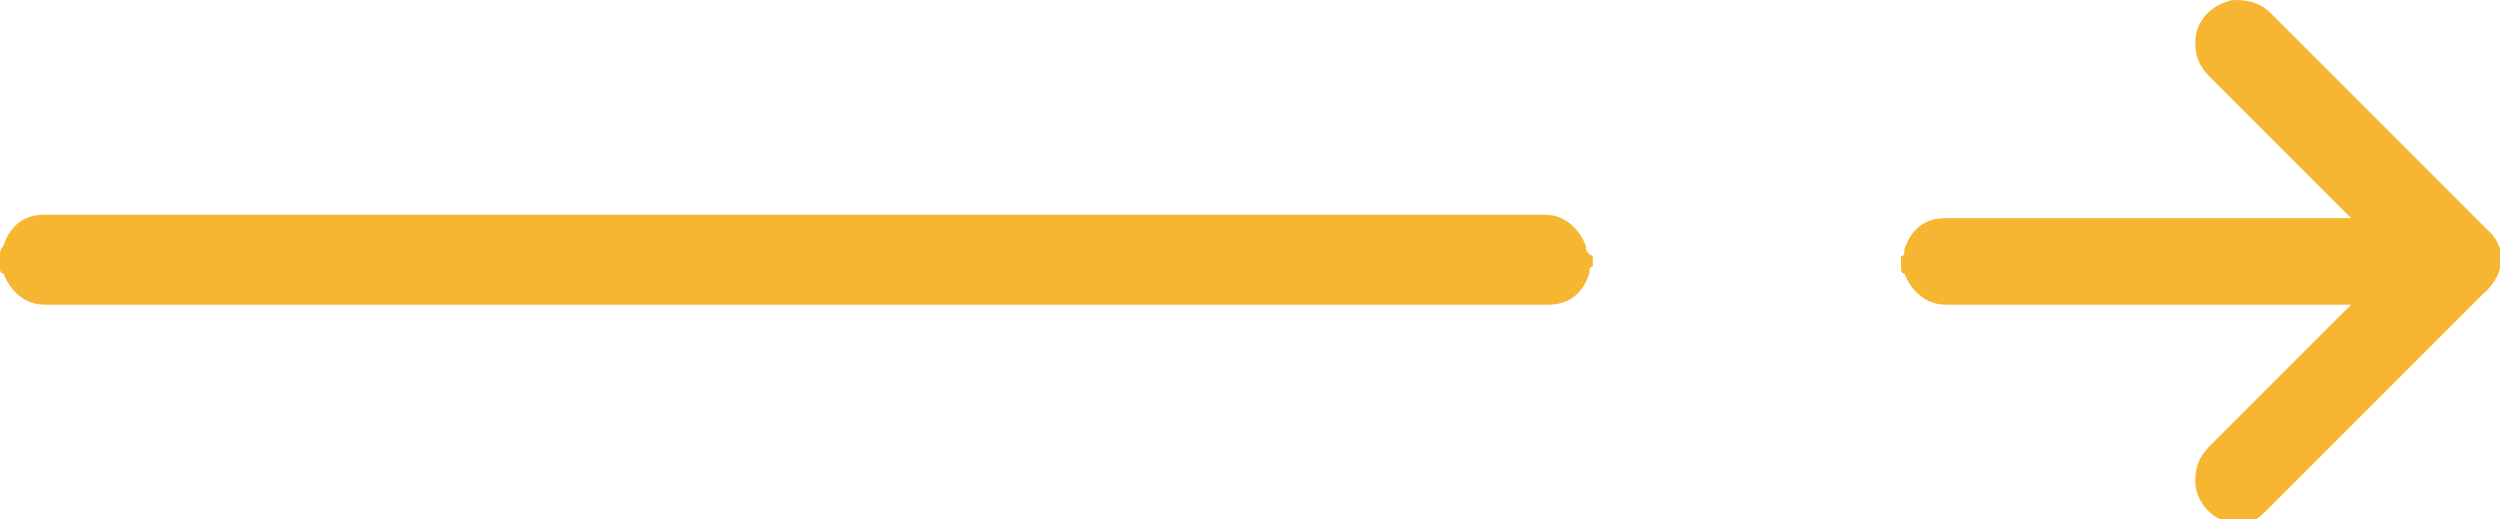
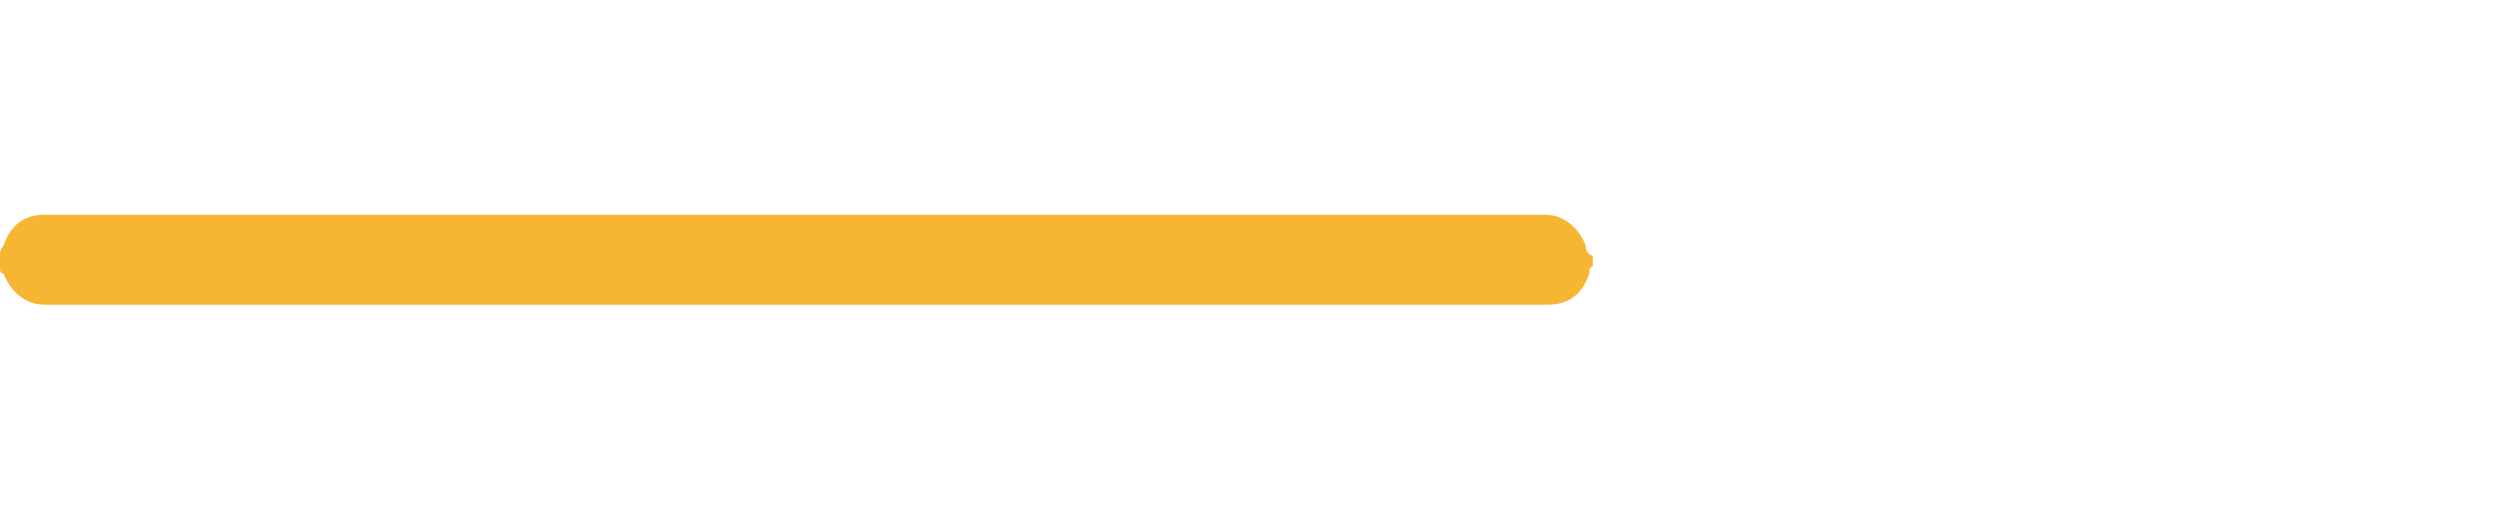
<svg xmlns="http://www.w3.org/2000/svg" version="1.1" id="Calque_1" x="0px" y="0px" viewBox="0 0 72.2 15" style="enable-background:new 0 0 72.2 15;" xml:space="preserve">
  <style type="text/css">
	.st0{fill:#F6B632;}
</style>
  <g>
    <path class="st0" d="M45.8,7.1c-0.2-0.5-0.6-0.9-1.2-0.9c-2,0-10,0-12.5,0c-0.1,0-0.2,0-0.3,0c-3.4,0-8.4,0-10,0v0   c-0.9,0-1.9,0-2.8,0c-2.8,0-10.3,0-12.2,0v0c-1.8,0-3.6,0-5.5,0c-0.6,0-1,0.3-1.2,0.9C0,7.2,0,7.3,0,7.4c0,0.1,0,0.2,0,0.3   c0,0.1,0,0.2,0.1,0.2c0.2,0.5,0.6,0.9,1.2,0.9c1.8,0,3.6,0,5.5,0v0c1.9,0,9,0,12,0c1,0,2.1,0,3.1,0v0c1.5,0,6.5,0,10,0v0   c2.1,0,10.7,0,12.8,0c0.6,0,1-0.3,1.2-0.9c0-0.1,0-0.2,0.1-0.2c0-0.1,0-0.2,0-0.3C45.8,7.3,45.8,7.2,45.8,7.1z" />
-     <path class="st0" d="M71.8,6.6c-0.2-0.2-0.5-0.5-0.7-0.7c-1.8-1.8-3.6-3.6-5.5-5.5C65.3,0.1,65,0,64.5,0c-0.6,0.1-1.1,0.6-1.1,1.2   c0,0.4,0.1,0.7,0.4,1c1.3,1.3,2.6,2.6,4,4c0,0,0.1,0.1,0.1,0.1c-0.1,0-0.1,0-0.1,0c-0.7,0-1.3,0-2,0v0c-0.5,0-1,0-1.5,0v0   c-1.2,0-2.1,0-2.6,0v0c-1.8,0-3.6,0-5.5,0c-0.6,0-1,0.3-1.2,0.9c0,0.1,0,0.2-0.1,0.2c0,0.1,0,0.2,0,0.3c0,0.1,0,0.2,0.1,0.2   c0.2,0.5,0.6,0.9,1.2,0.9c1.8,0,3.6,0,5.5,0v0c0.5,0,1.5,0,2.6,0v0c0.5,0,1,0,1.5,0v0c0.7,0,1.3,0,2,0c0,0,0.1,0,0.1,0   c0,0-0.1,0.1-0.1,0.1c-1.3,1.3-2.7,2.7-4,4c-0.3,0.3-0.4,0.6-0.4,1c0,0.6,0.5,1.1,1,1.2c0,0,0,0,0.1,0c0.1,0,0.2,0,0.3,0   c0,0,0,0,0,0c0.3,0,0.5-0.2,0.7-0.4c2.1-2.1,4.1-4.1,6.2-6.2C72.4,7.9,72.4,7.1,71.8,6.6z" />
  </g>
</svg>